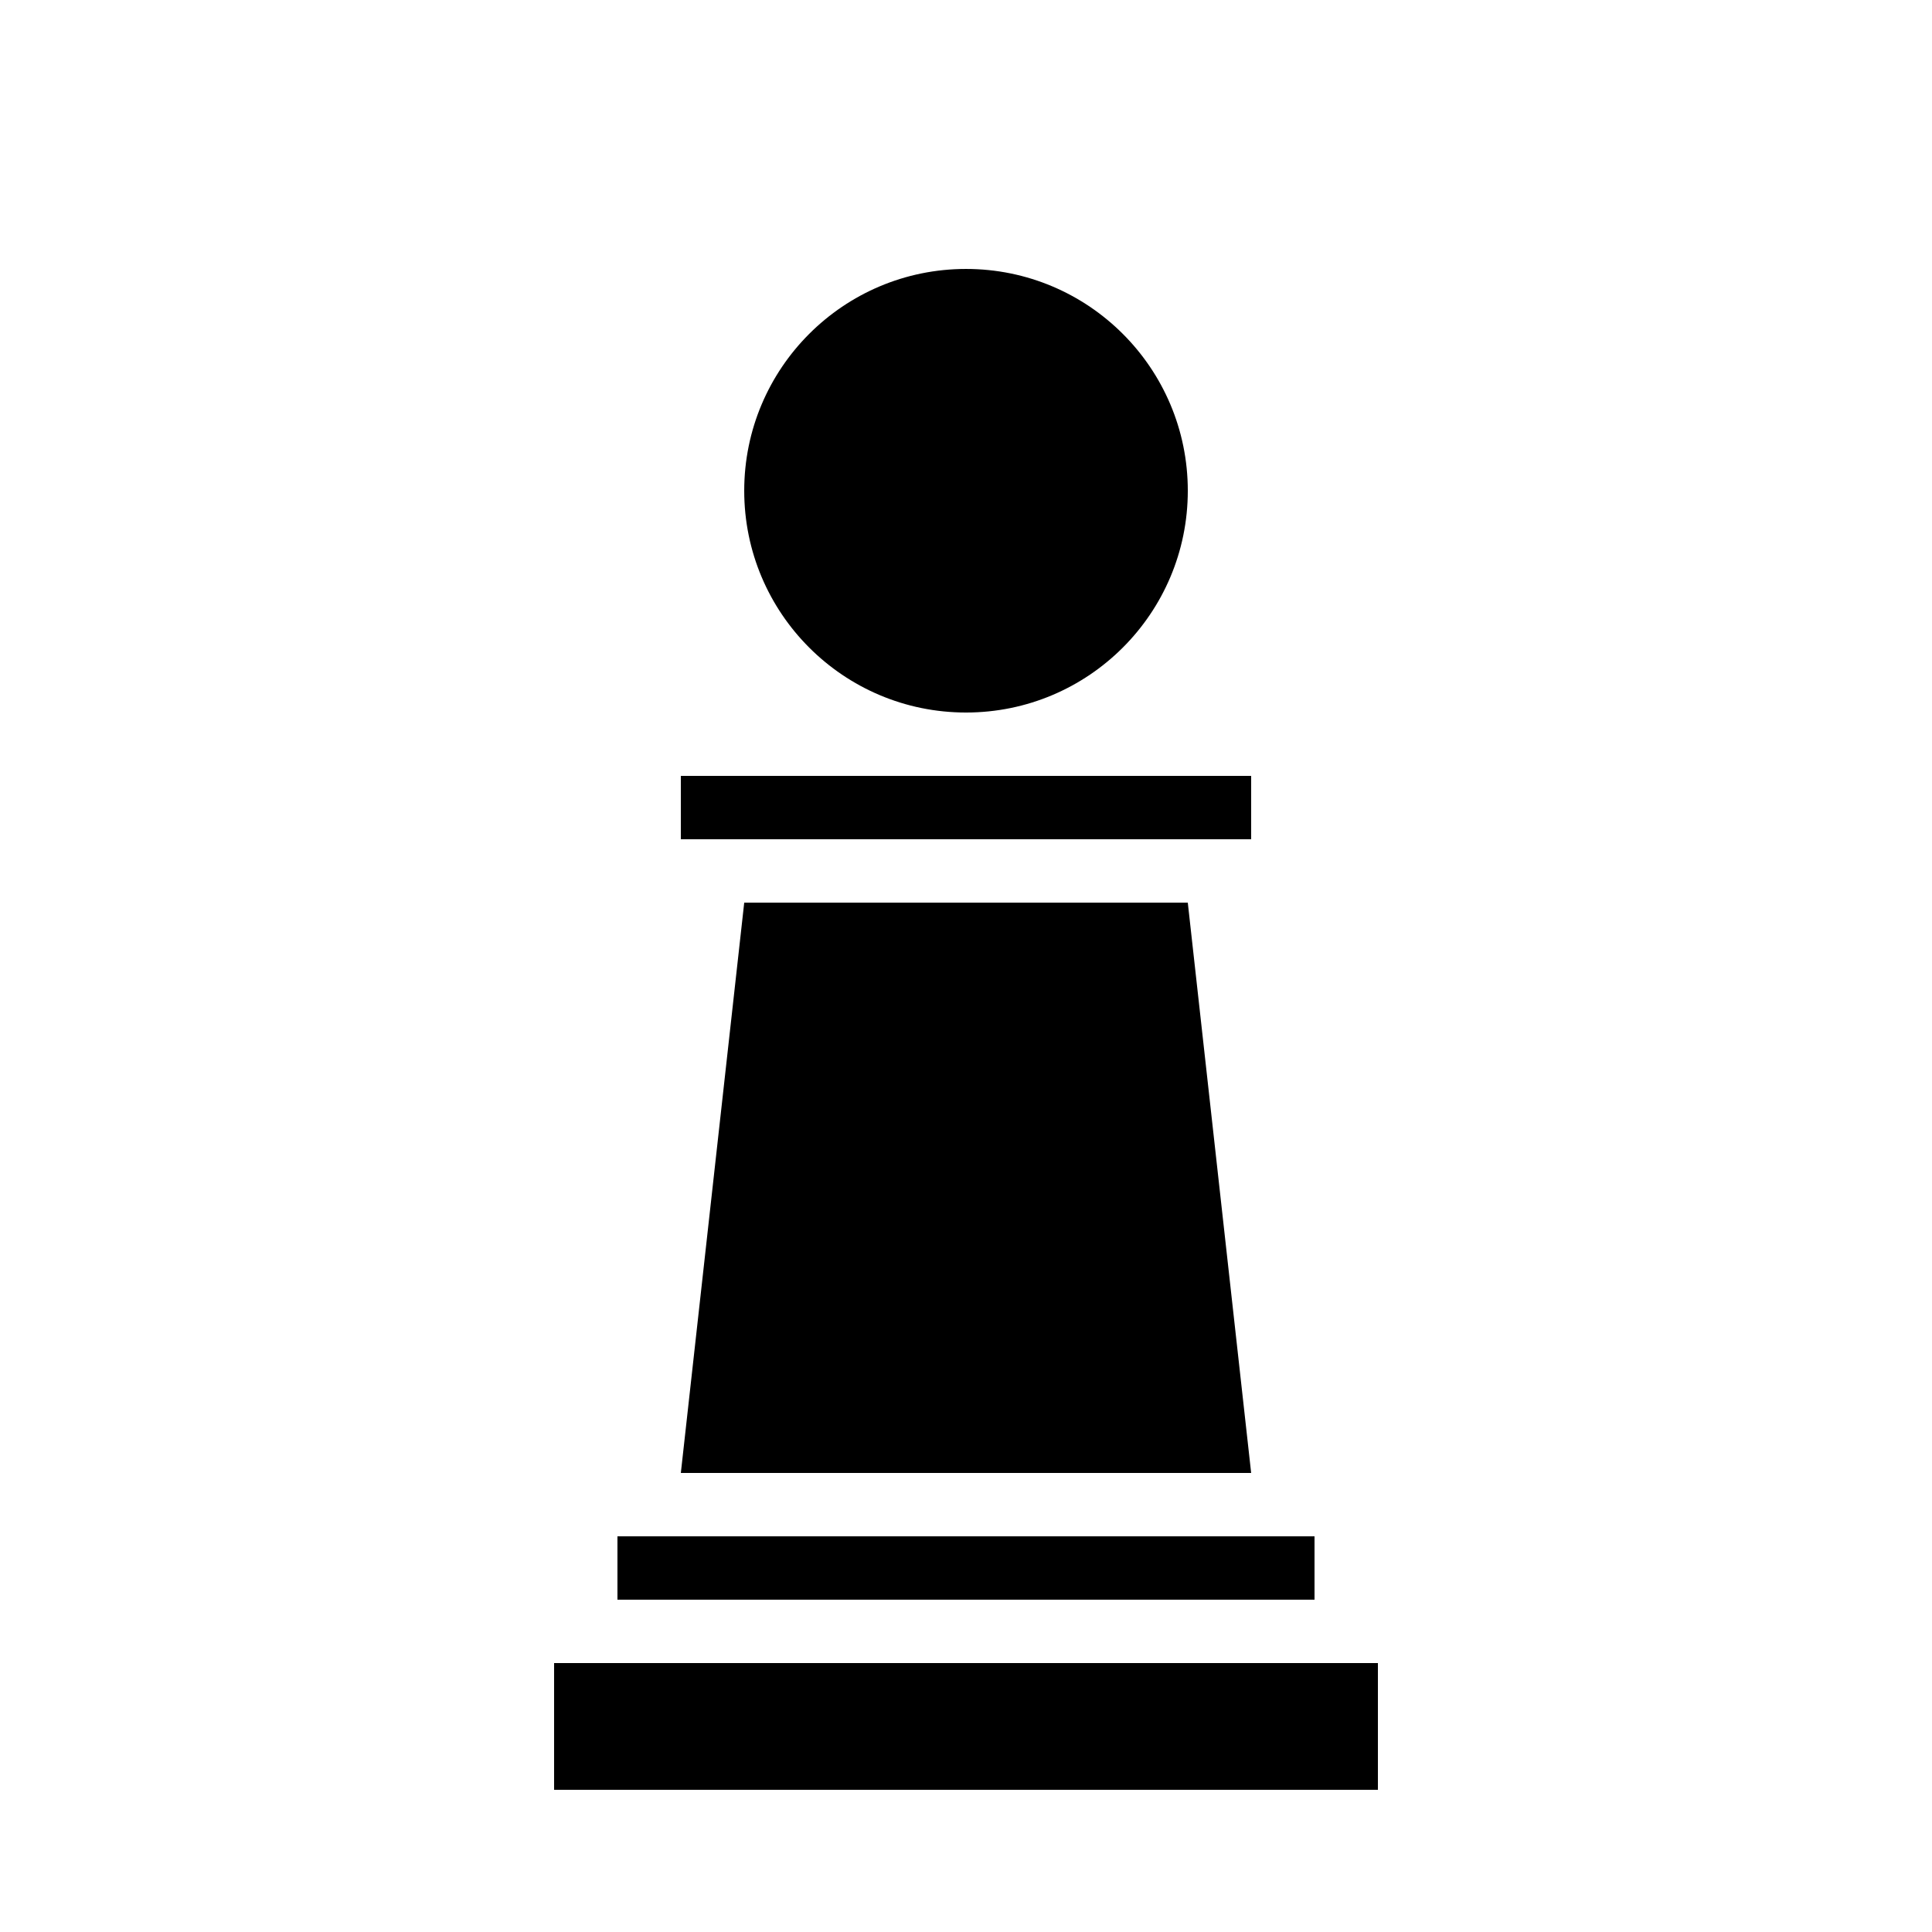
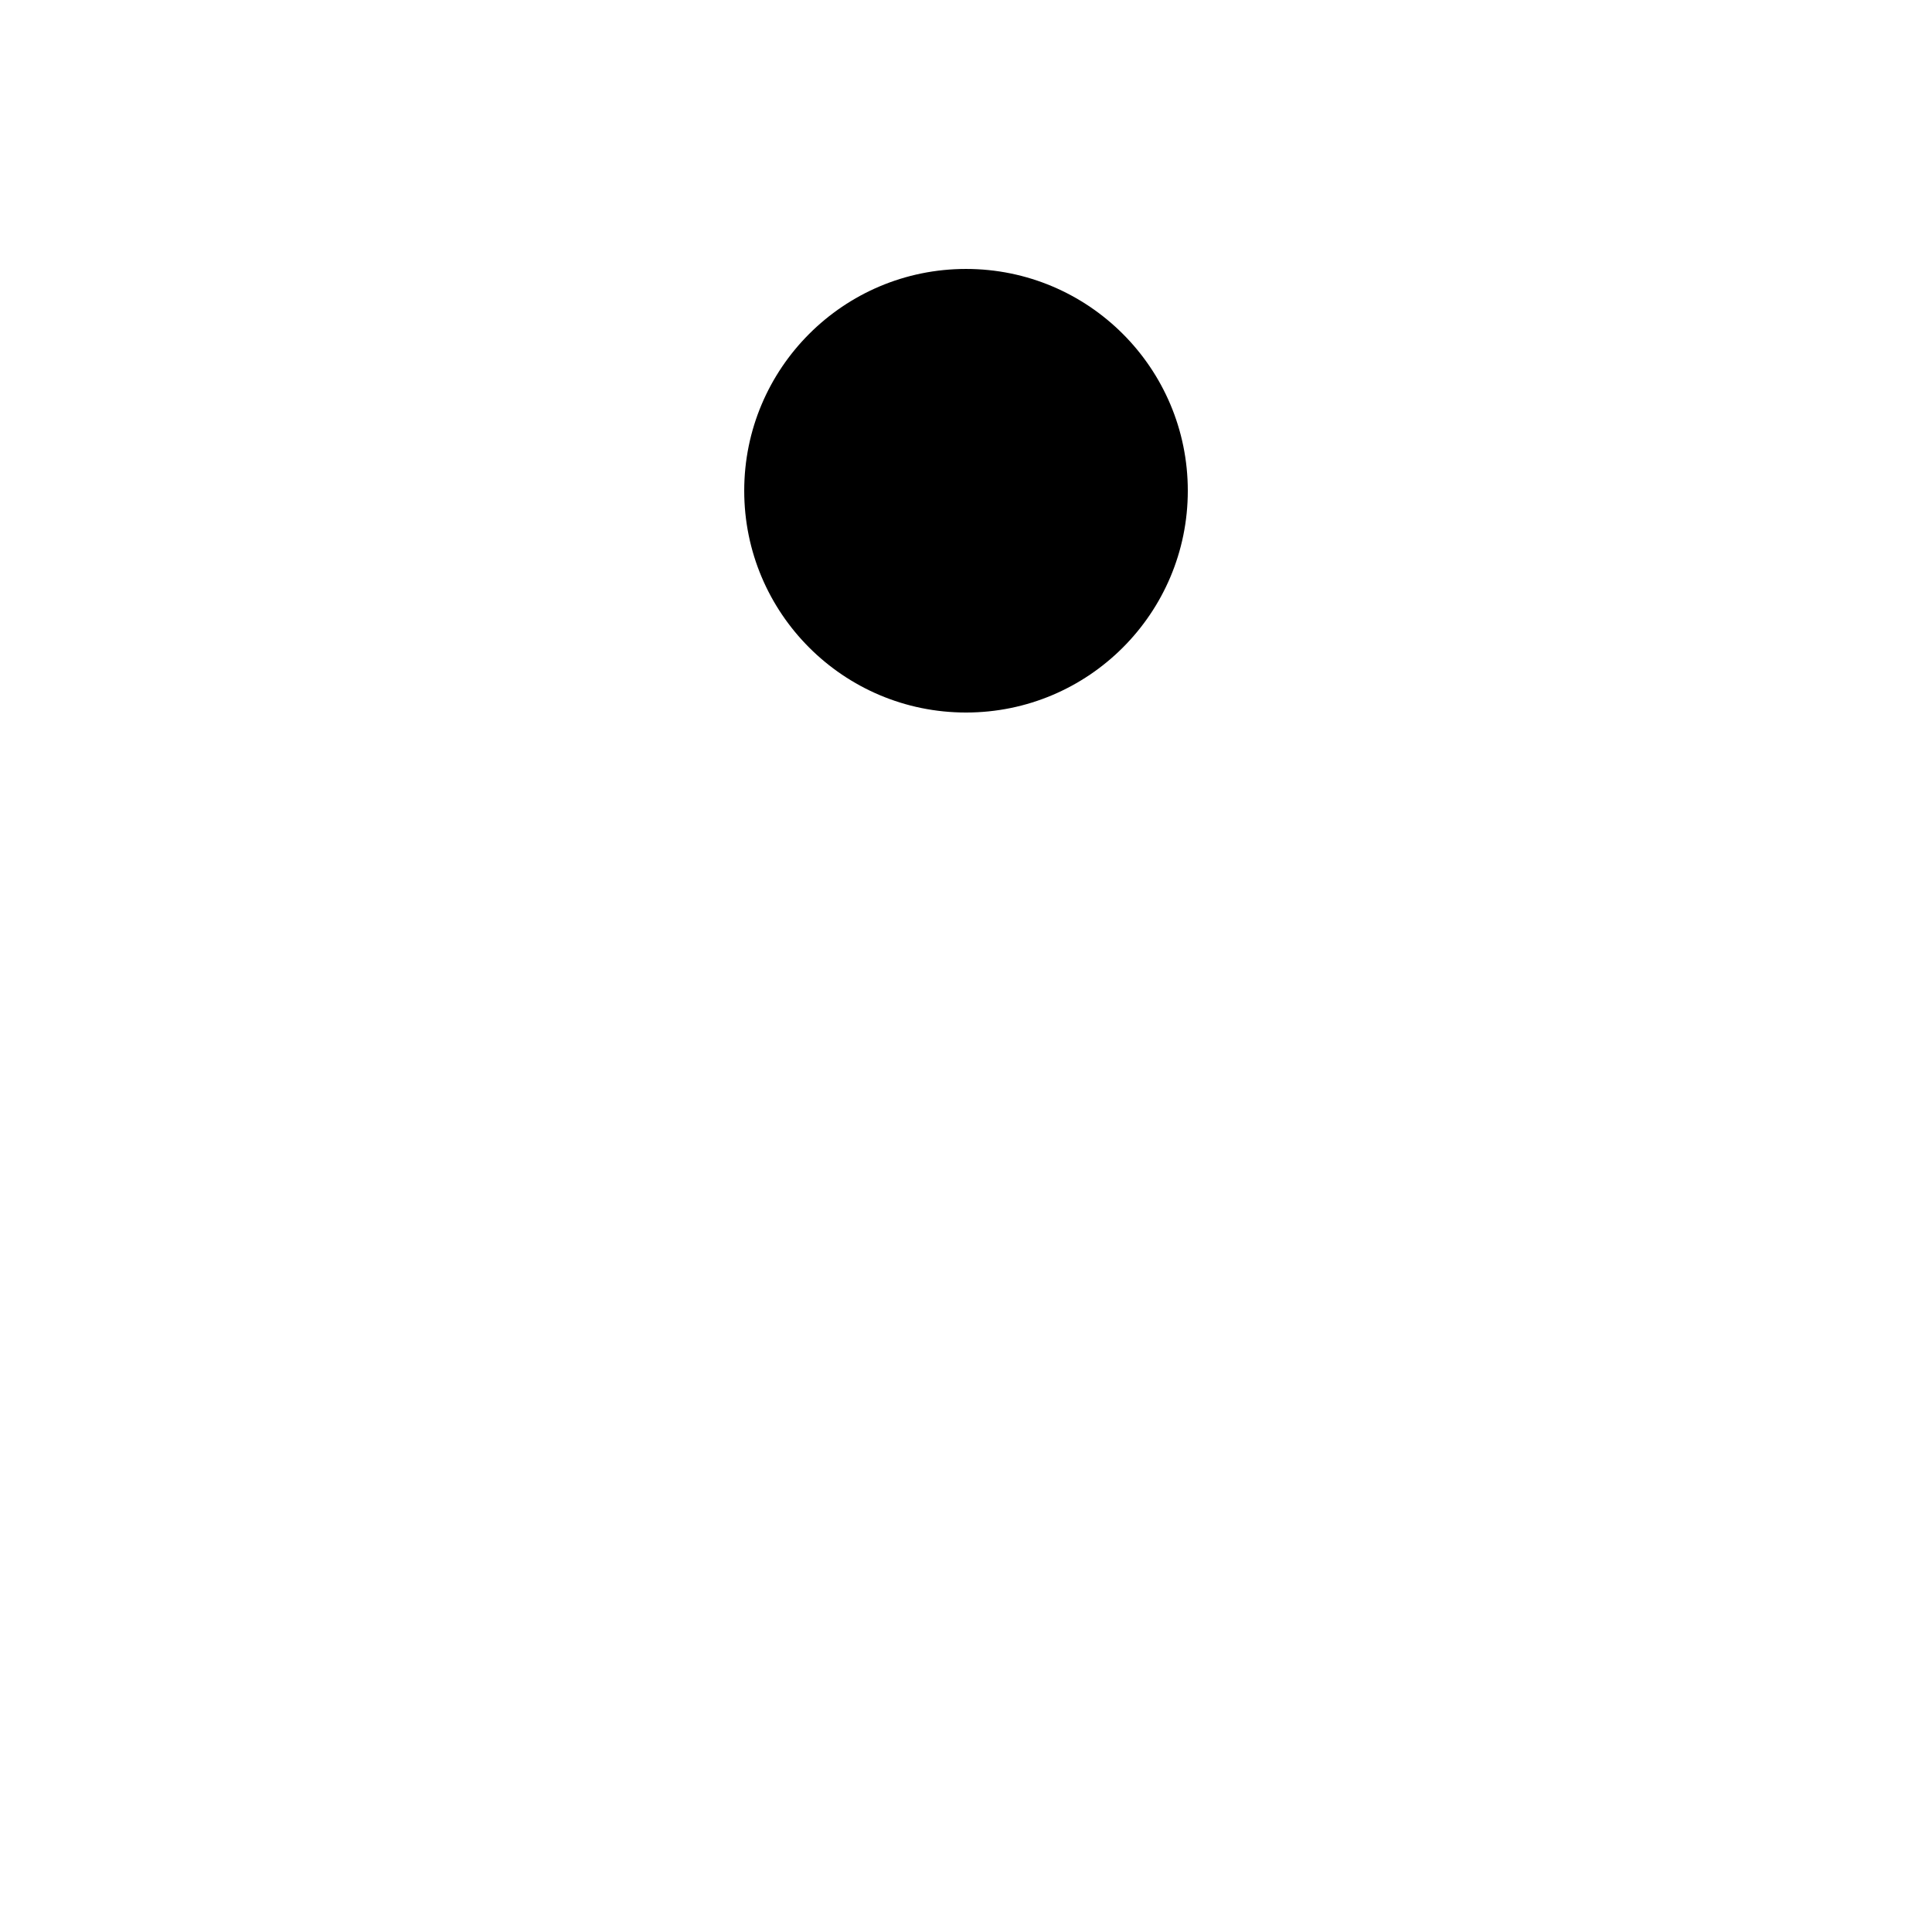
<svg xmlns="http://www.w3.org/2000/svg" fill="#000000" width="800px" height="800px" version="1.1" viewBox="144 144 512 512">
  <g>
-     <path d="m475.57 534.35h-151.14l16.797-151.14h117.55z" />
-     <path d="m290.84 584.73h218.32v33.586h-218.32z" />
-     <path d="m307.63 551.14h184.73v16.793h-184.73z" />
    <path d="m458.78 274.05c0 32.461-26.316 58.777-58.777 58.777-32.465 0-58.777-26.316-58.777-58.777s26.312-58.777 58.777-58.777c32.461 0 58.777 26.316 58.777 58.777" />
-     <path d="m324.43 349.62h151.14v16.793h-151.14z" />
  </g>
</svg>